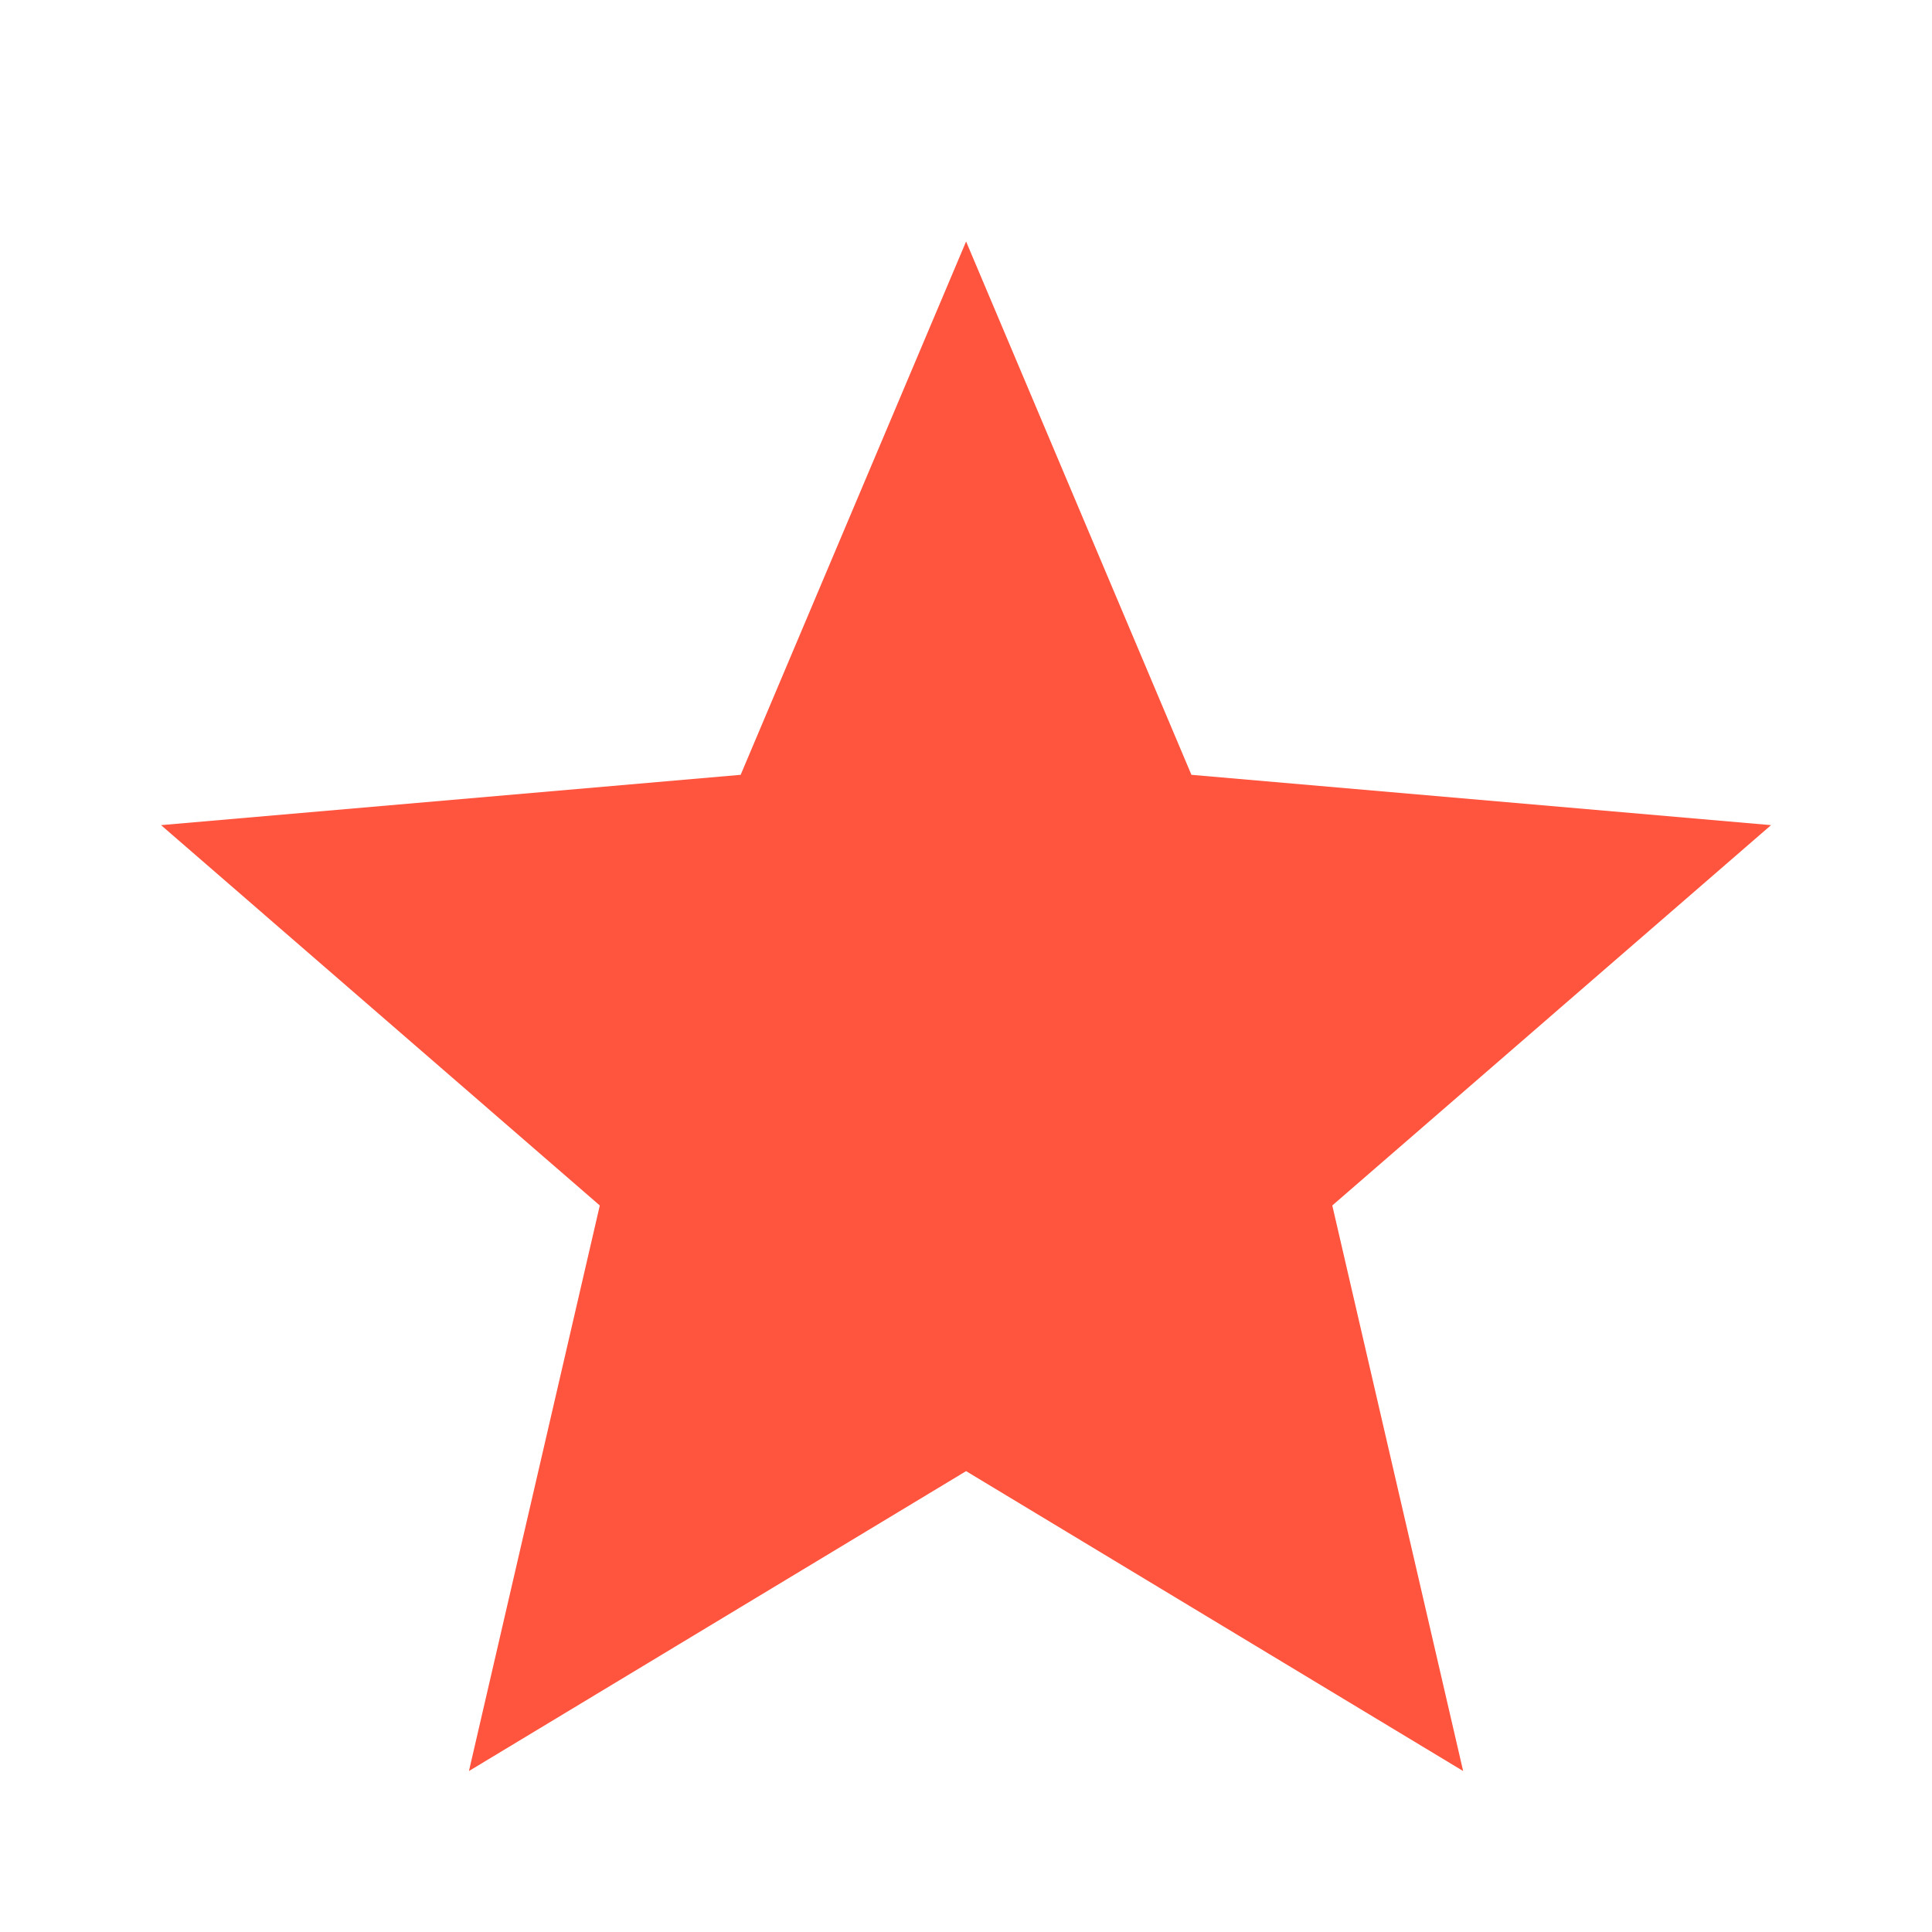
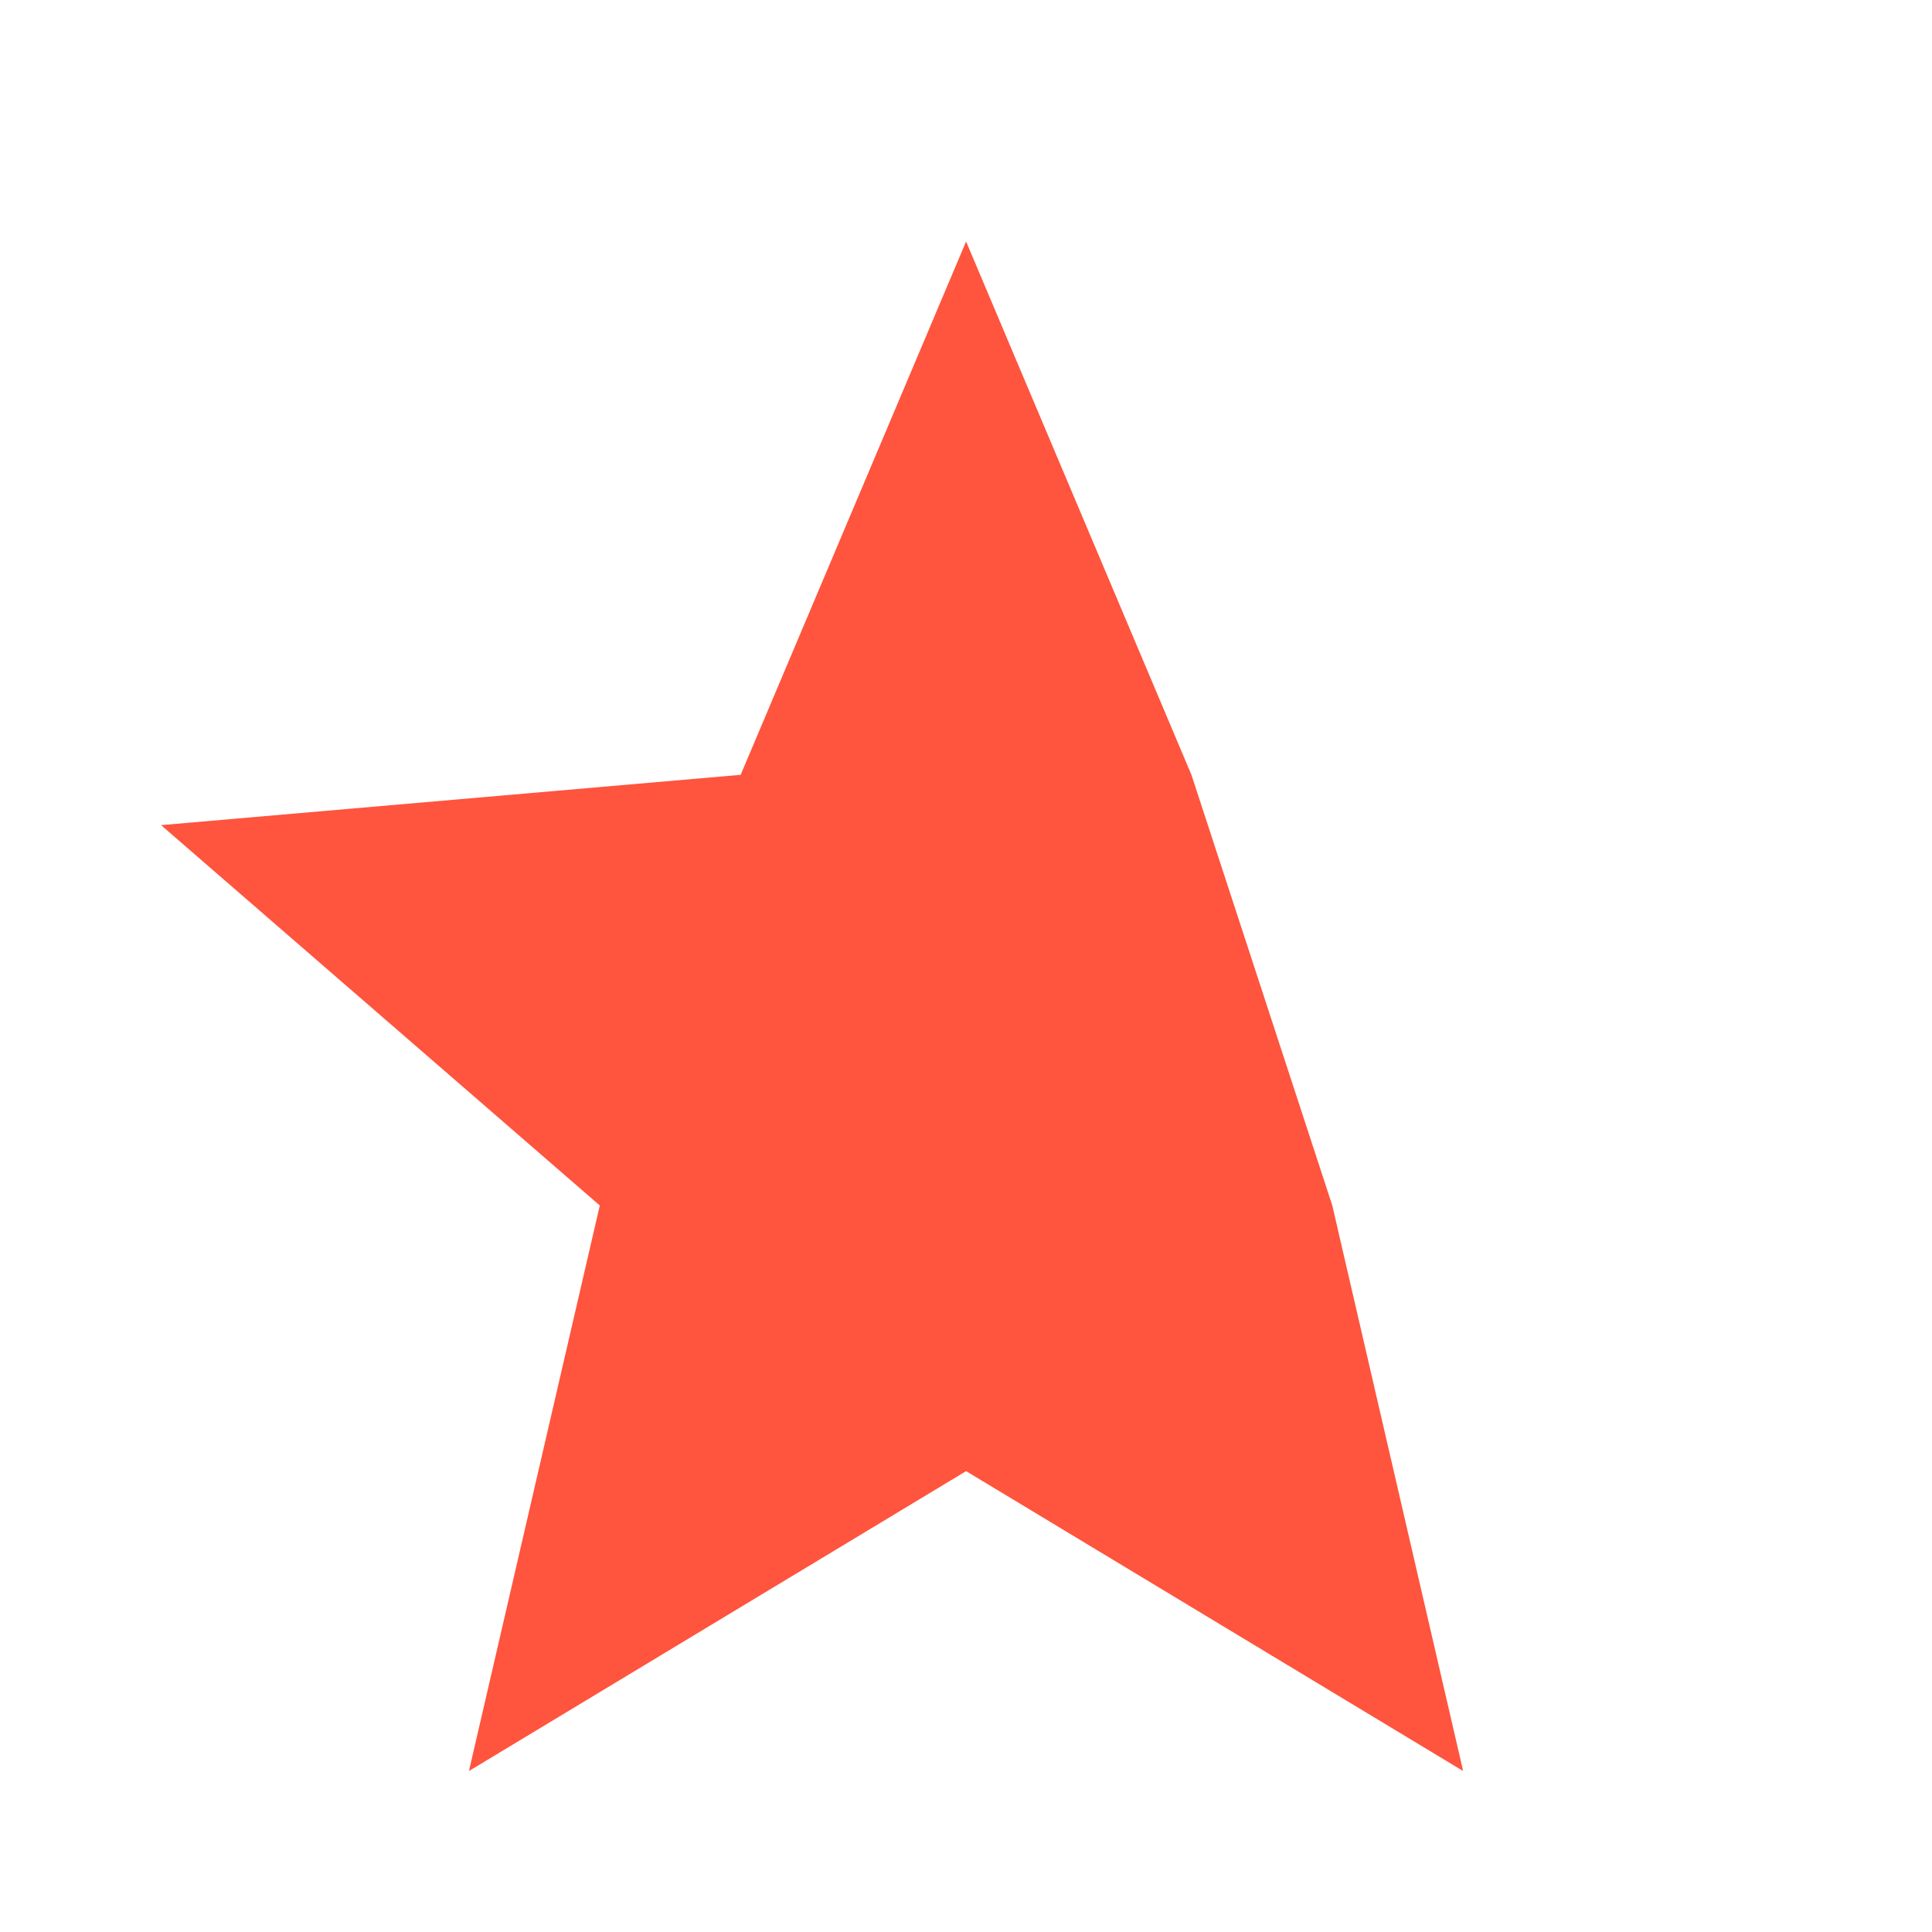
<svg xmlns="http://www.w3.org/2000/svg" width="22" height="22" viewBox="0 0 22 22" fill="none">
-   <path d="M5.34 20.167L6.83 13.727L1.834 9.396L8.434 8.823L11.001 2.75L13.567 8.823L20.167 9.396L15.171 13.727L16.661 20.167L11.001 16.752L5.34 20.167Z" fill="#FF543D" />
+   <path d="M5.34 20.167L6.83 13.727L1.834 9.396L8.434 8.823L11.001 2.75L13.567 8.823L15.171 13.727L16.661 20.167L11.001 16.752L5.34 20.167Z" fill="#FF543D" />
</svg>